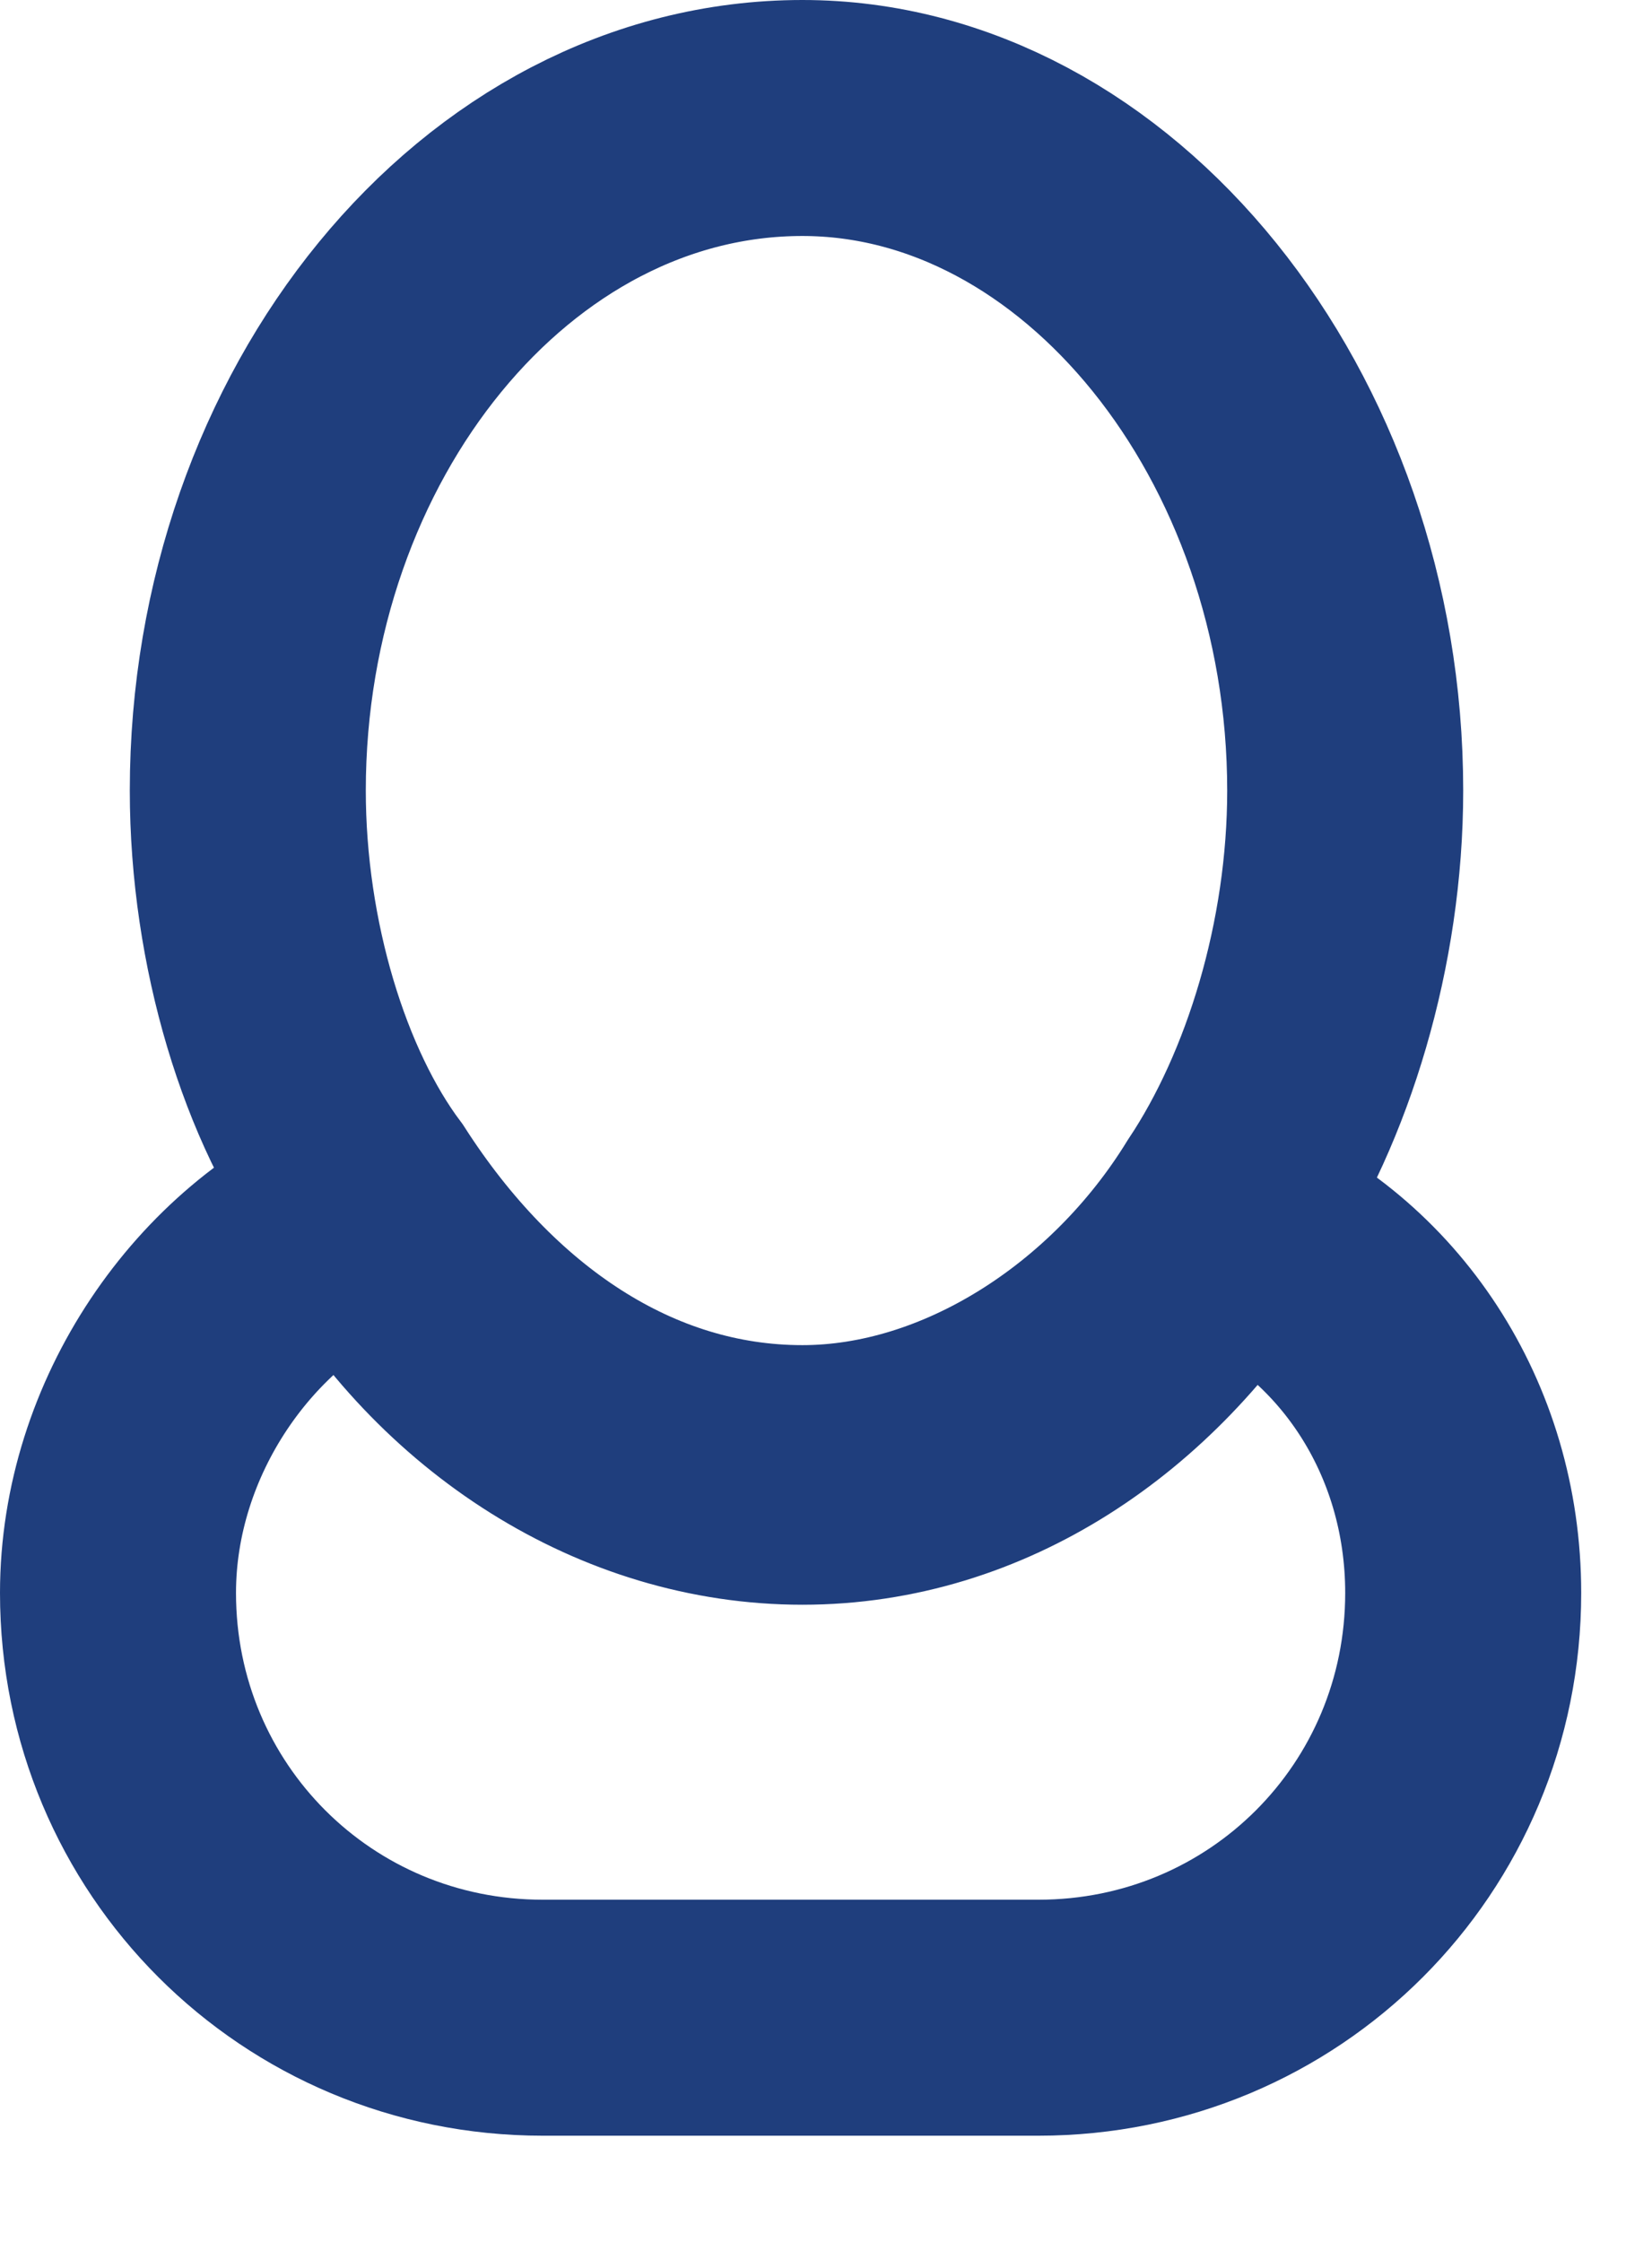
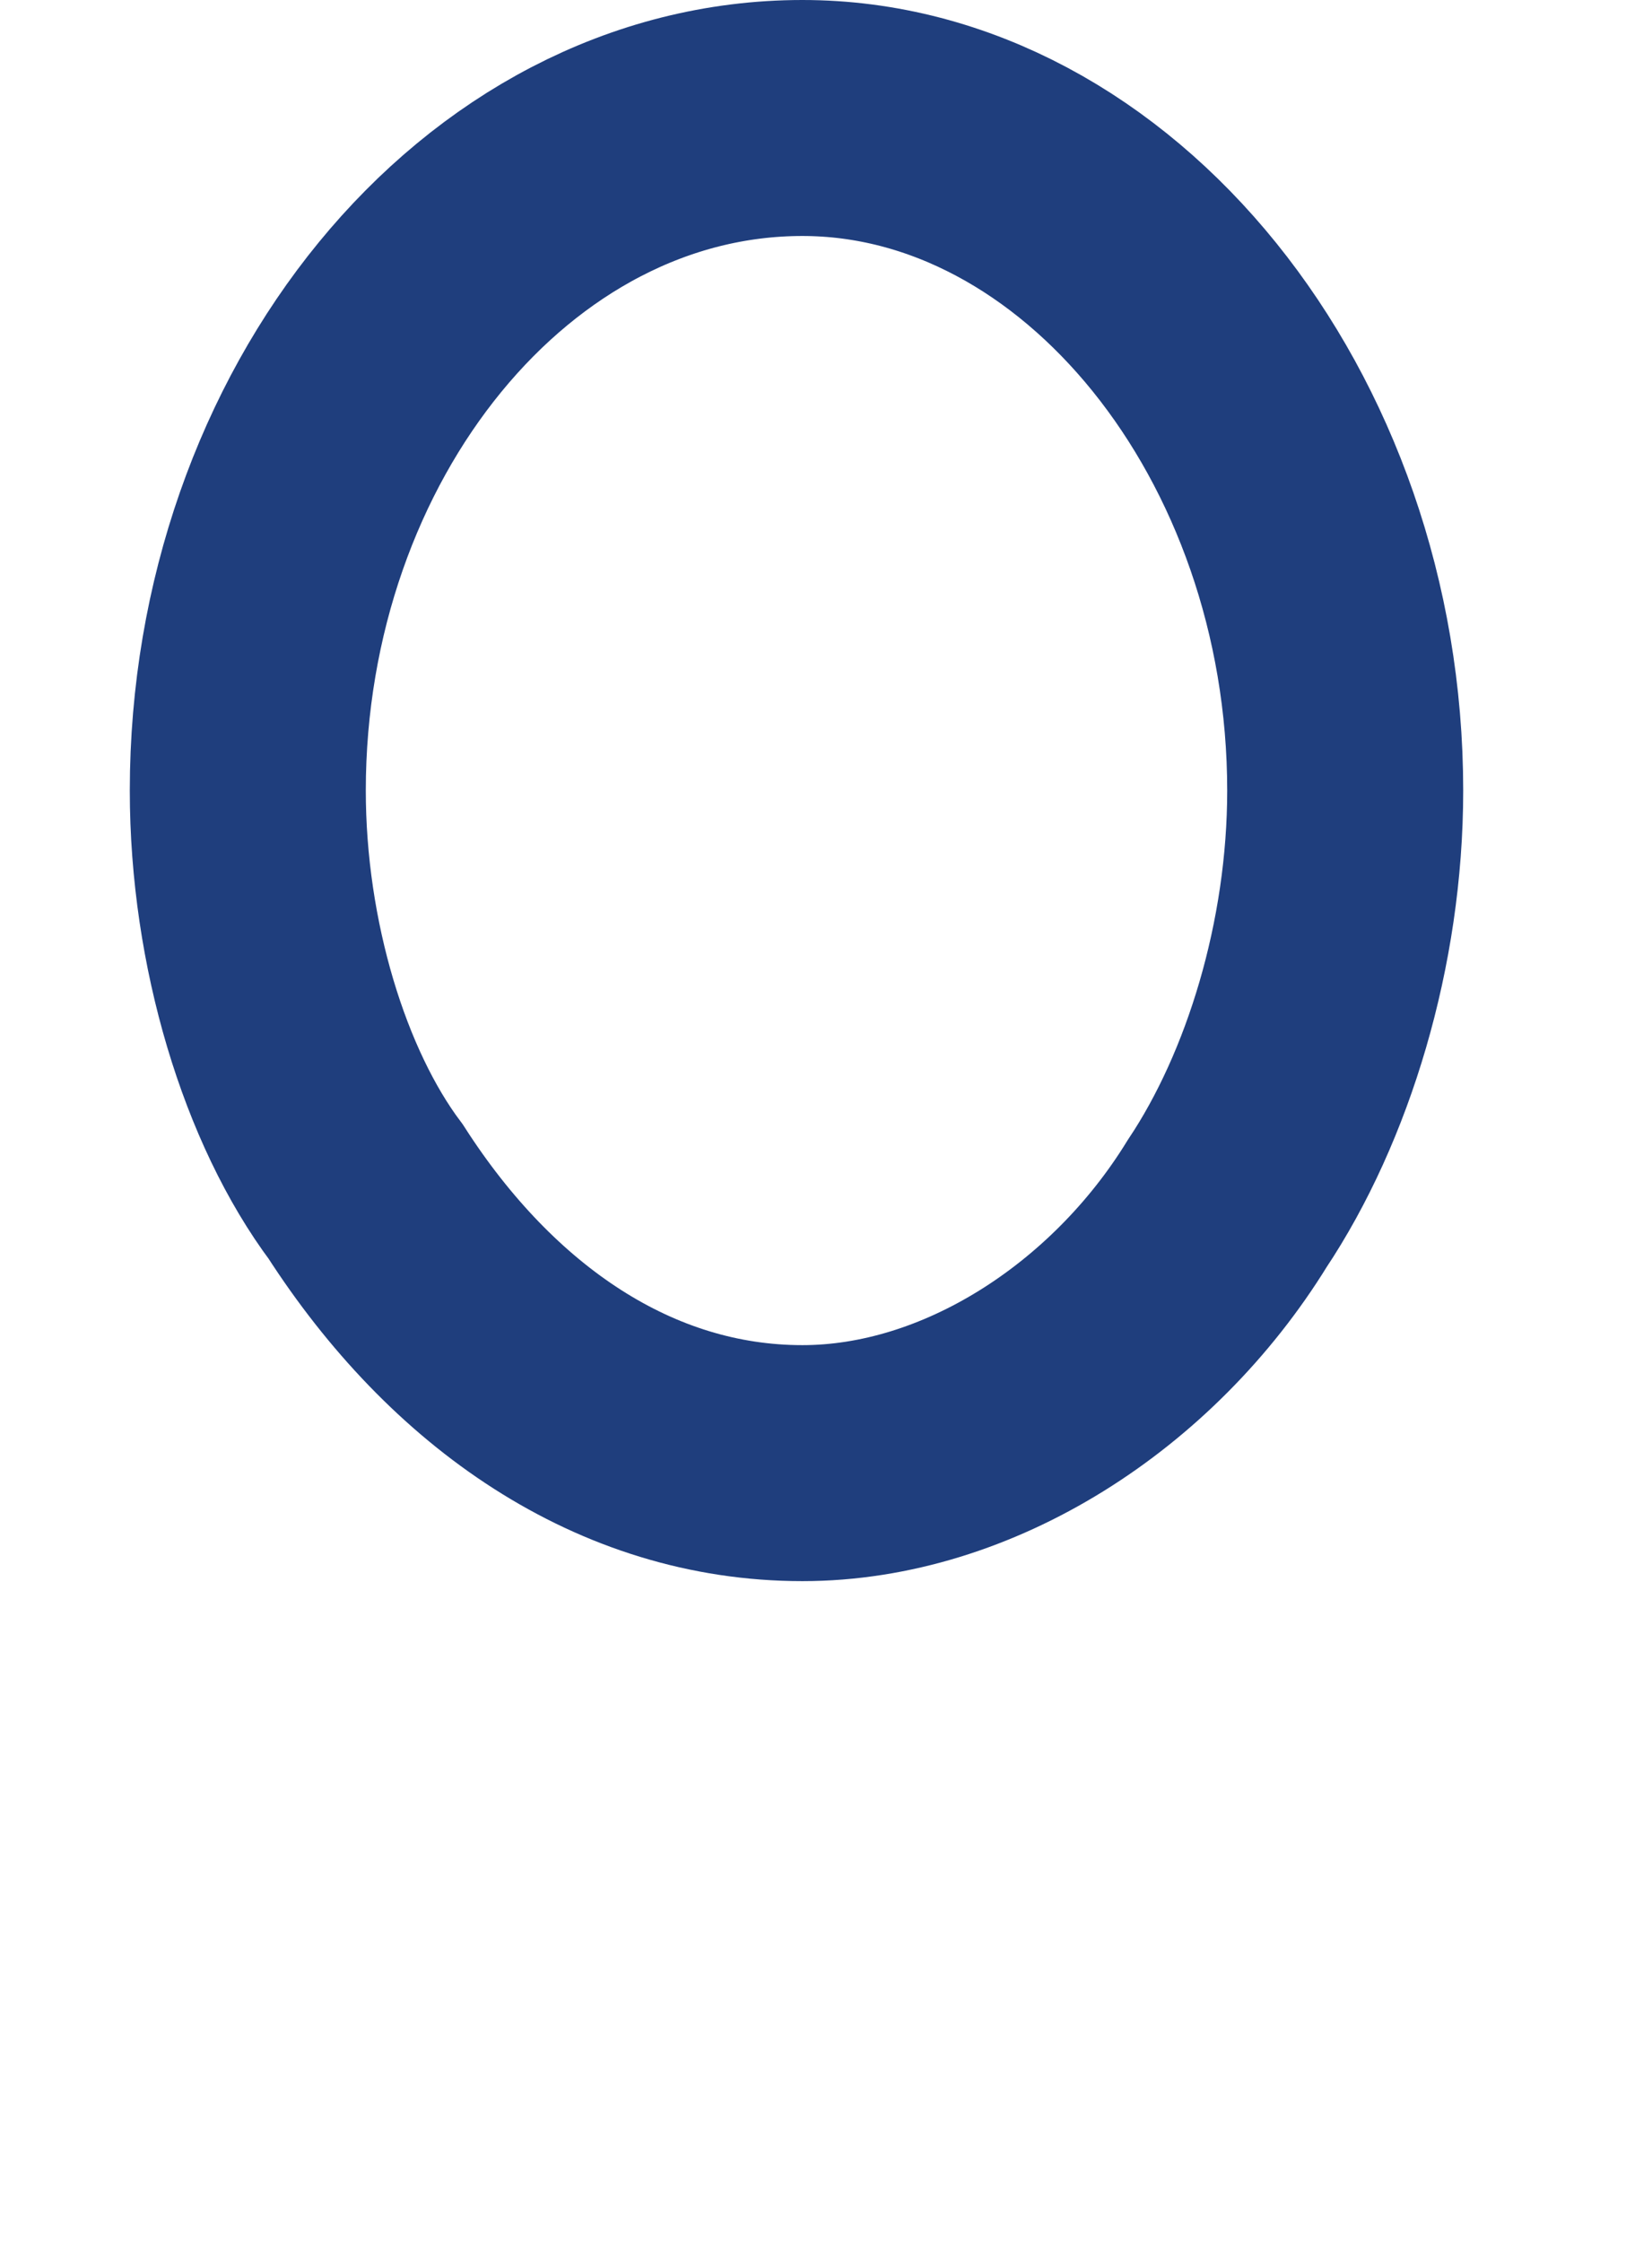
<svg xmlns="http://www.w3.org/2000/svg" width="14" height="19" viewBox="0 0 14 19" fill="none">
  <path d="M11.4 6.7C11.4 8 11 9.3 10.4 10.2C9.6 11.5 8.2 12.4 6.8 12.4C5.3 12.4 4 11.5 3.1 10.1C2.5 9.3 2.1 8 2.1 6.7C2.1 3.6 4.2 1 6.8 1C9.3 1 11.4 3.6 11.4 6.7Z" stroke="#1f3e7d" stroke-width="2" stroke-miterlimit="10" />
-   <path d="M12.4 13.5C12.4 15.5 10.8 17.1 8.8 17.1H4.6C2.6 17.1 1 15.5 1 13.5C1 12.1 1.9 10.8 3.1 10.3C3.9 11.7 5.3 12.6 6.8 12.6C8.3 12.6 9.6 11.7 10.4 10.4C11.6 10.9 12.4 12.1 12.4 13.5Z" stroke="#1f3e7d" stroke-width="2" stroke-miterlimit="10" />
</svg>